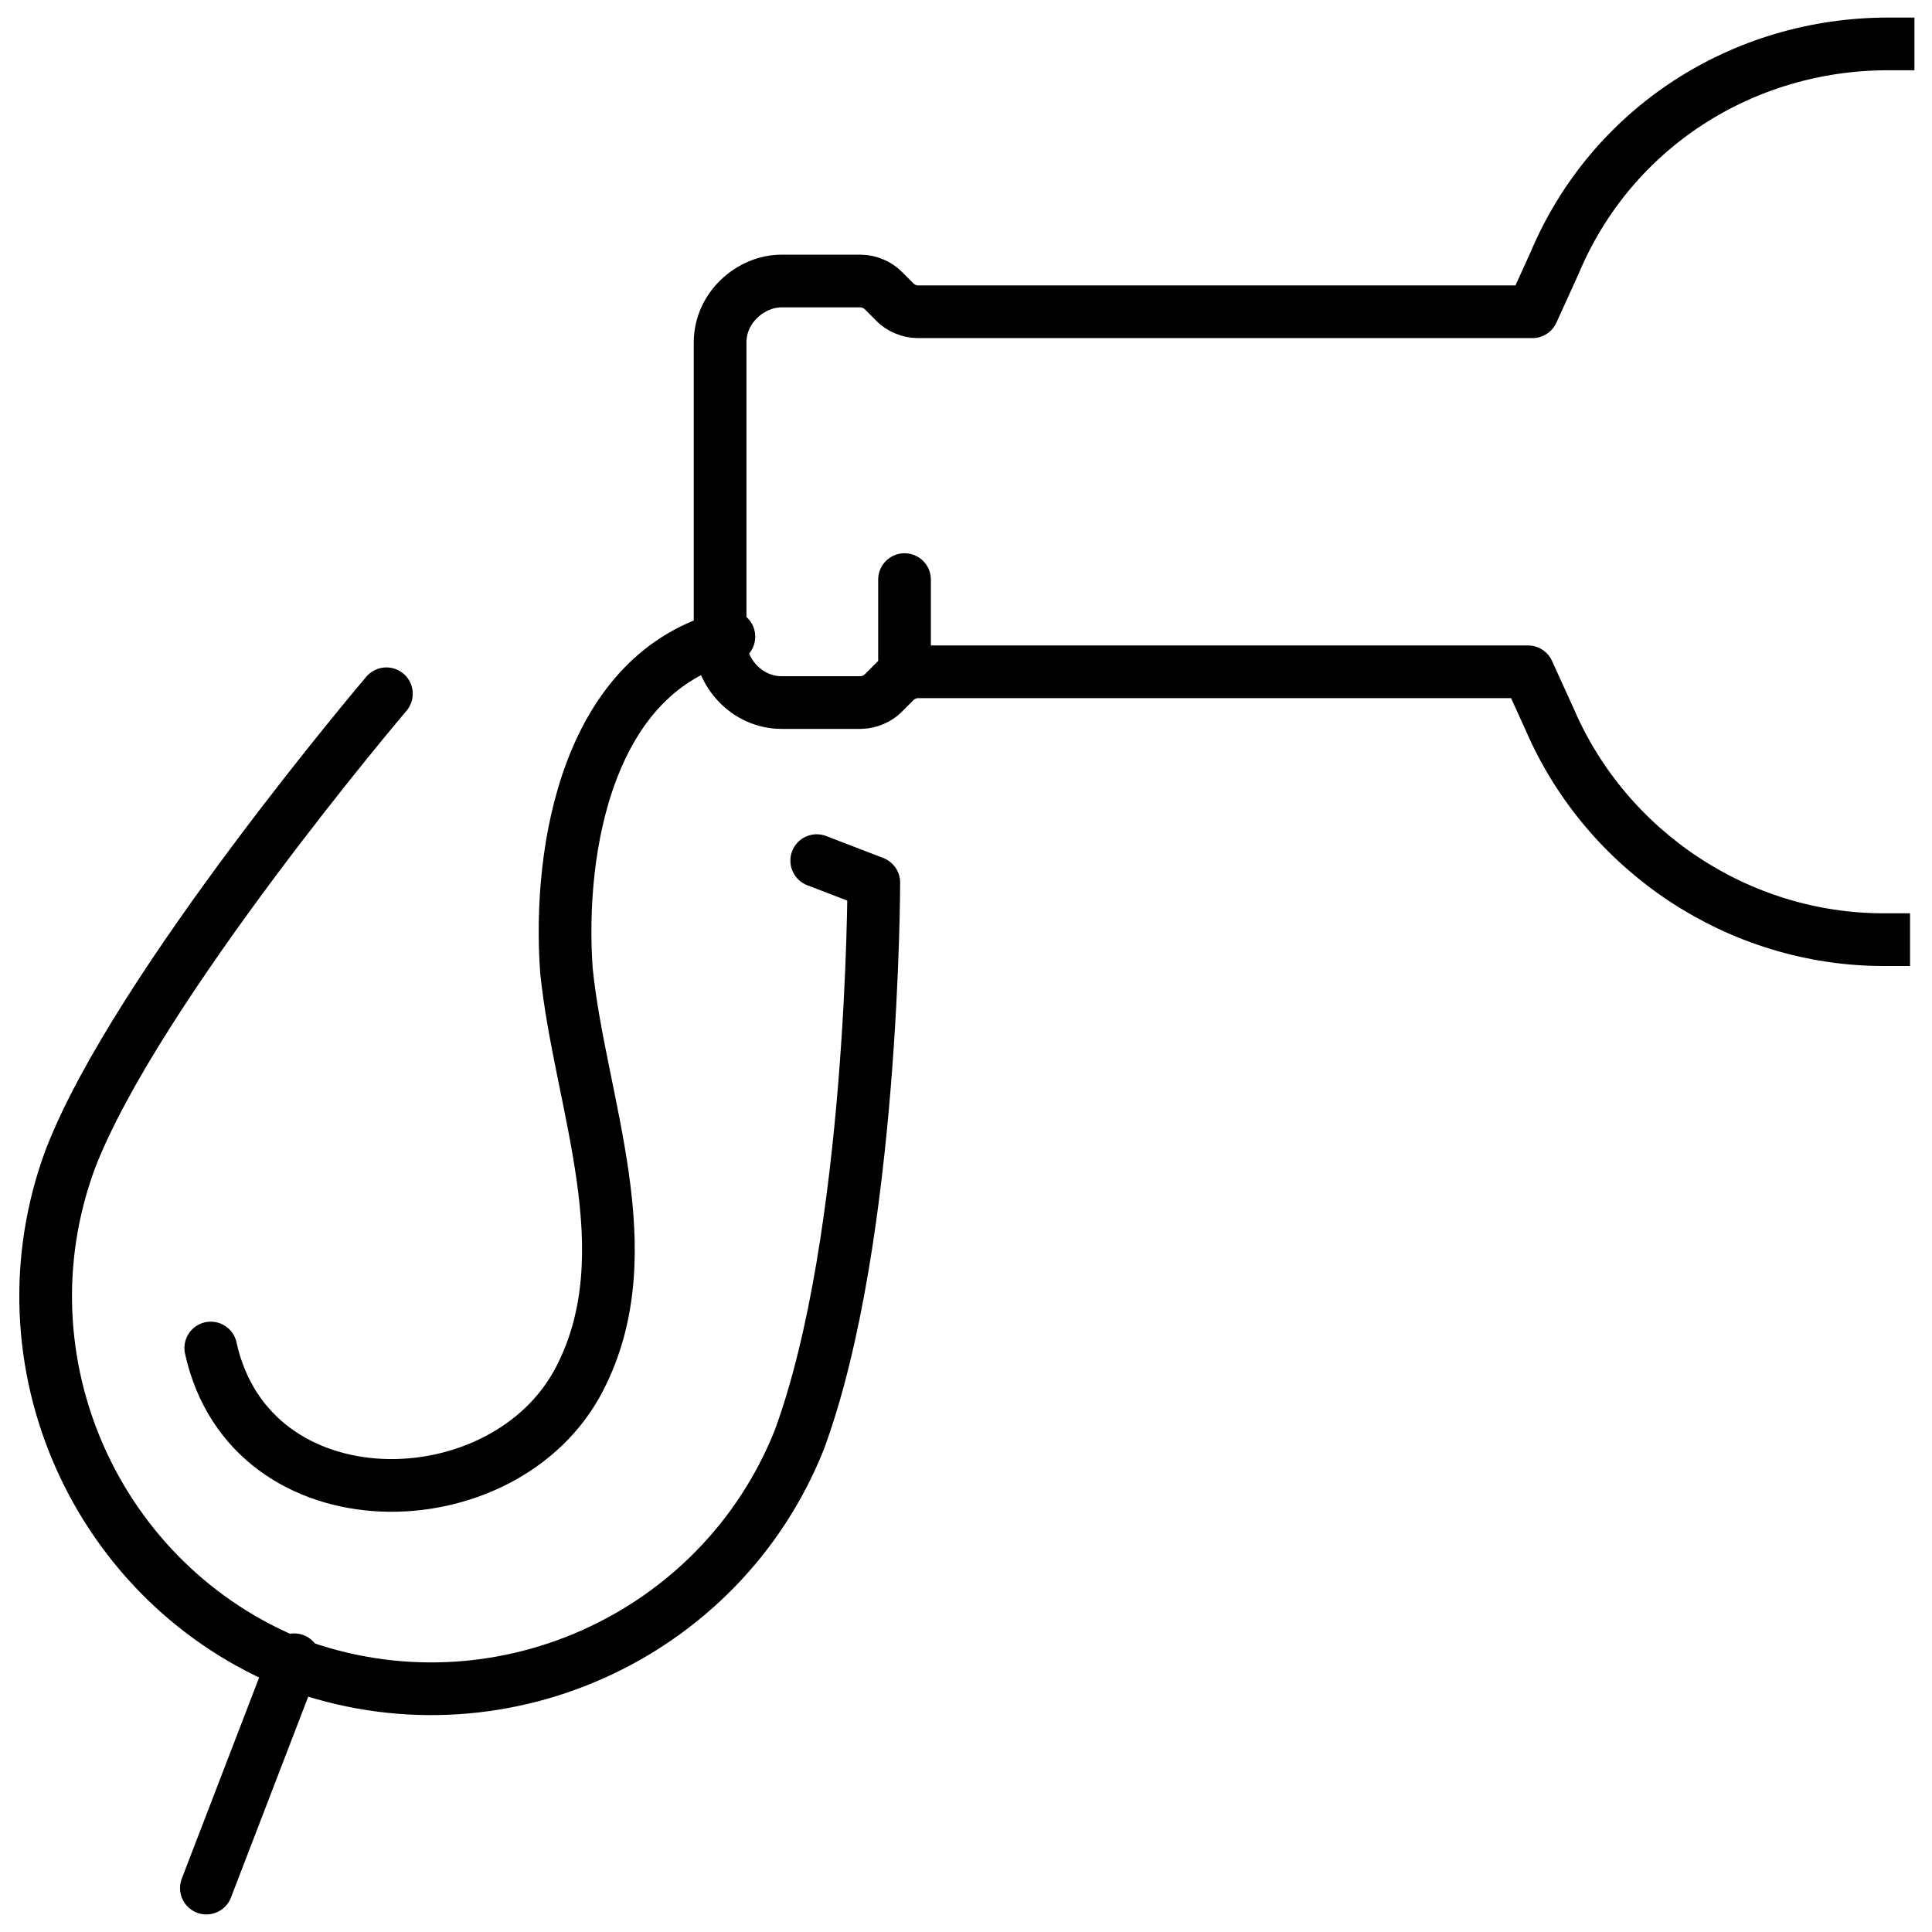
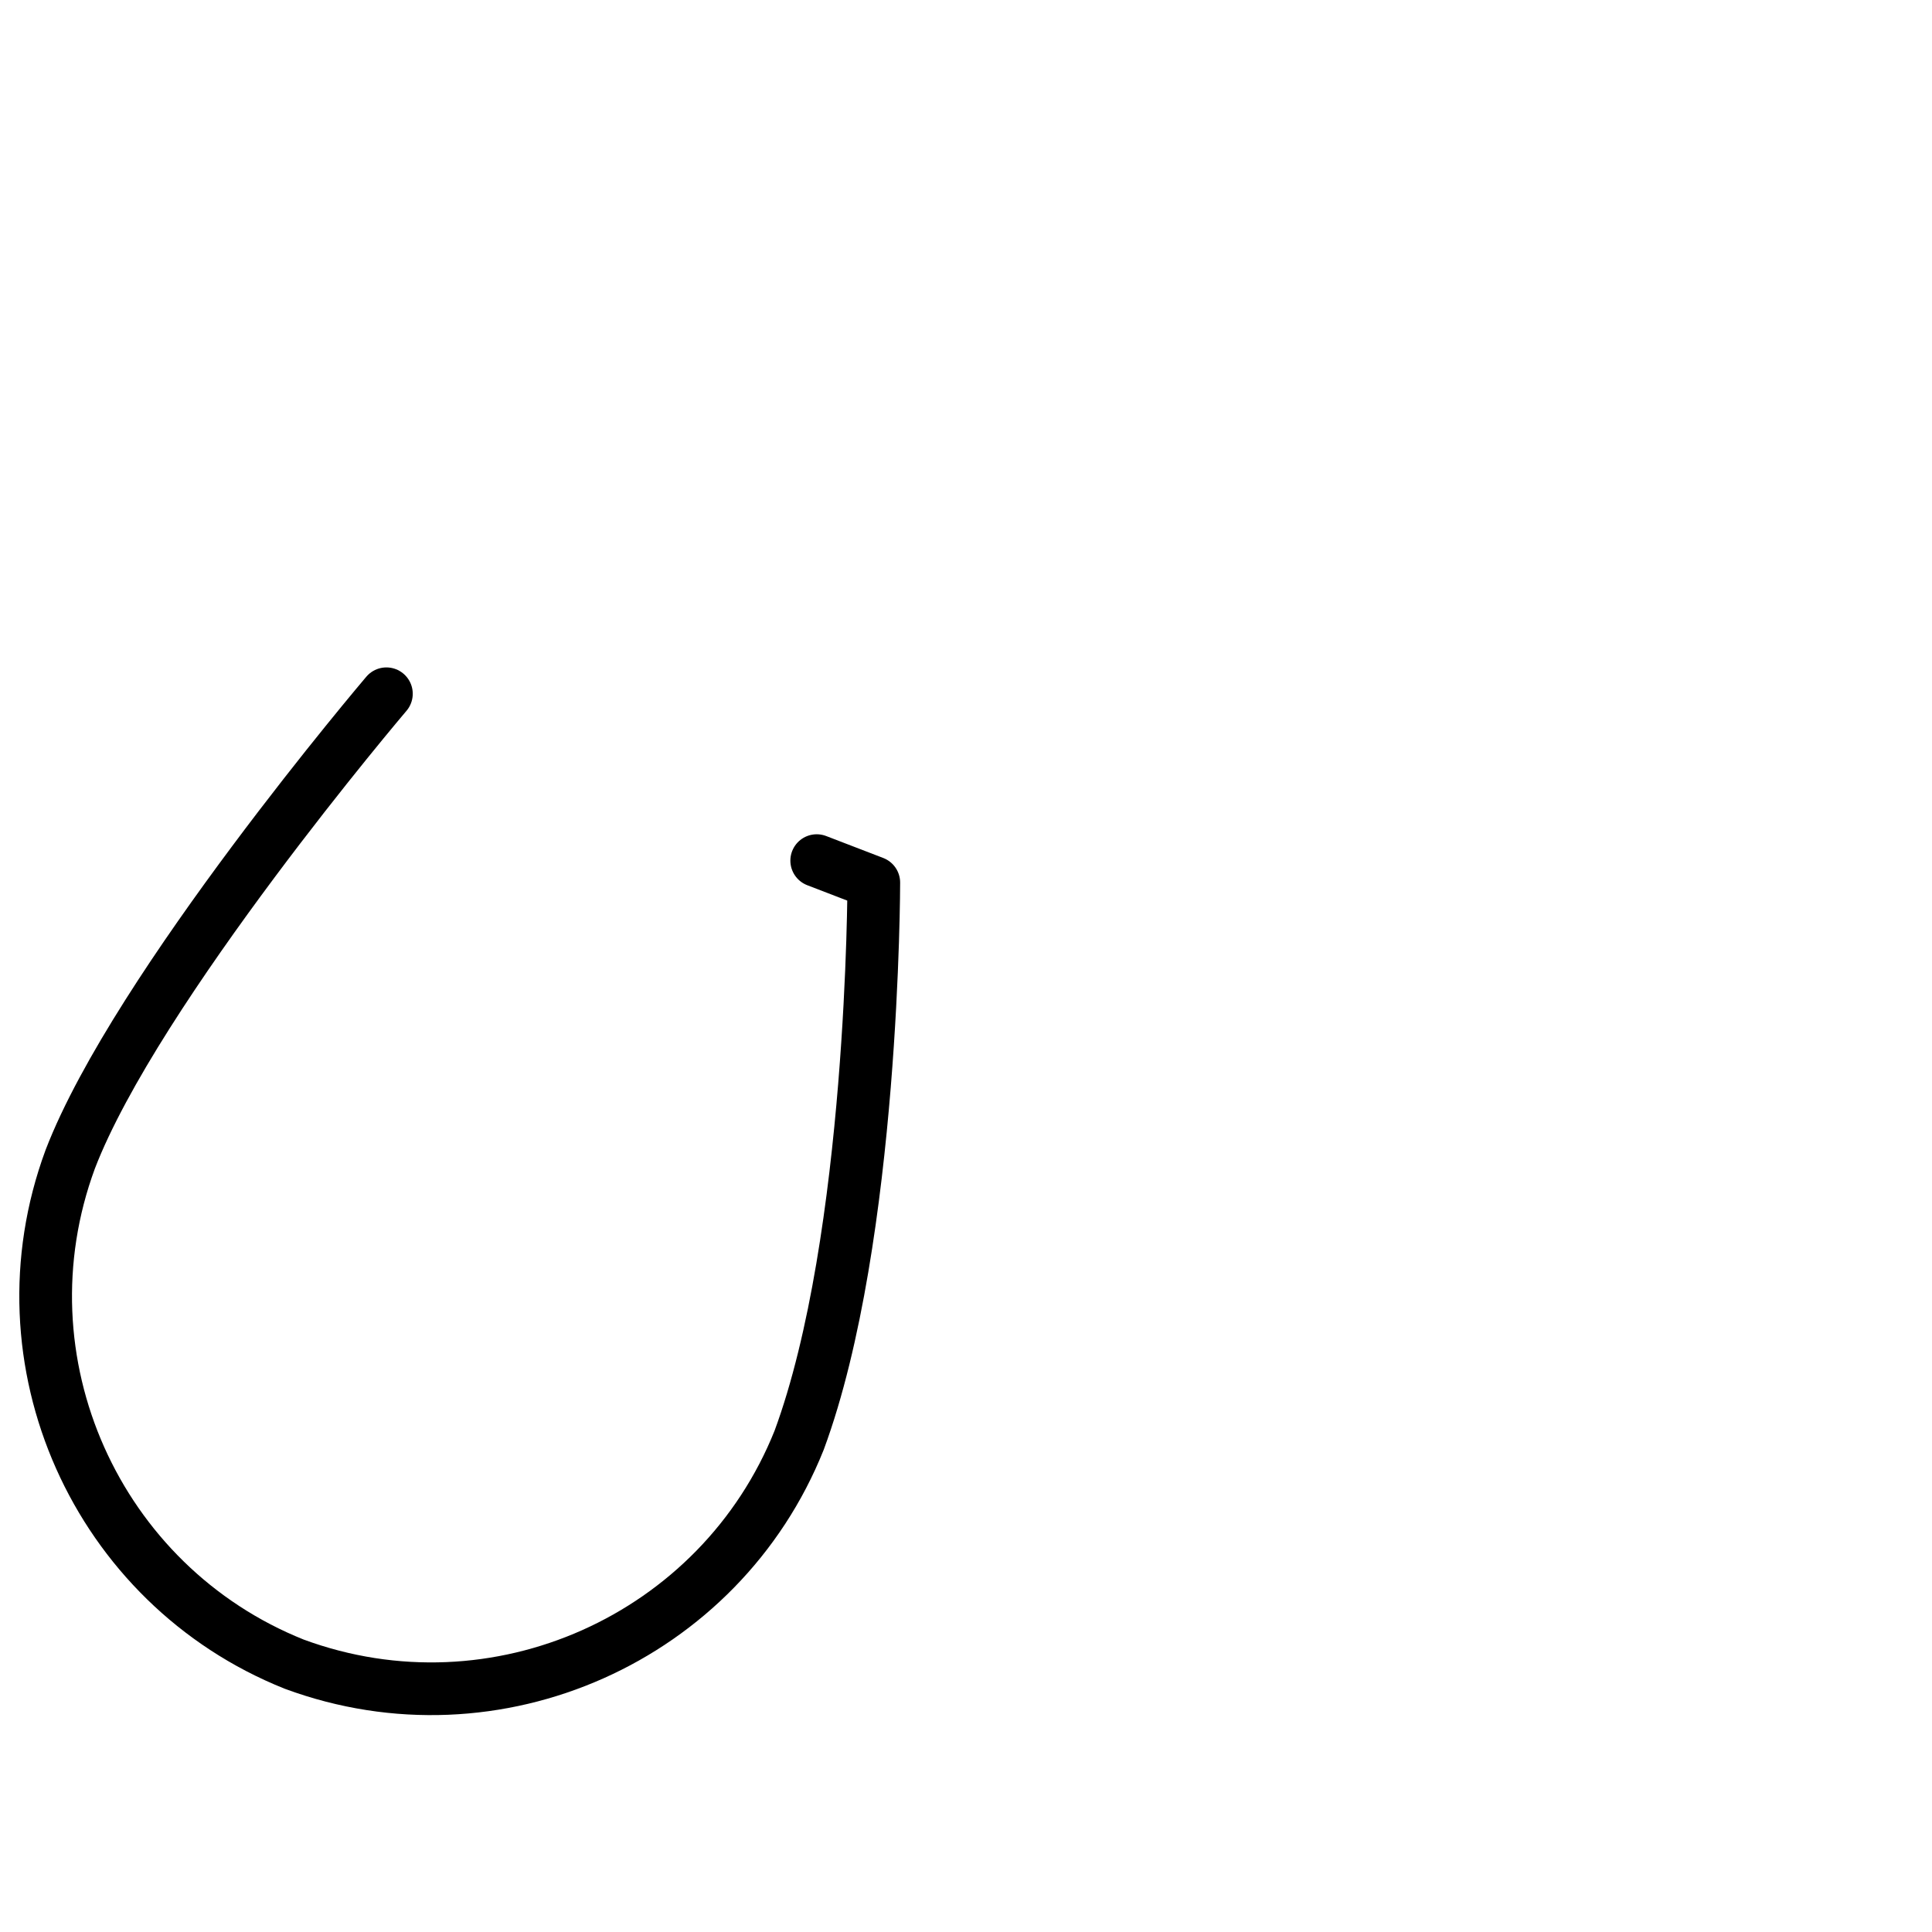
<svg xmlns="http://www.w3.org/2000/svg" version="1.1" id="Layer_1" x="0px" y="0px" viewBox="0 0 44 44" style="enable-background:new 0 0 44 44;" xml:space="preserve">
  <style type="text/css">
	.st0{fill:none;stroke:#000000;stroke-width:1.2;stroke-linecap:round;stroke-linejoin:round;}
	.st1{fill:none;stroke:#000000;stroke-width:1.2;stroke-linecap:square;stroke-linejoin:round;}
</style>
-   <path class="st0" d="M6.7,37.8l-2,5.2" />
  <path class="st0" d="M8.8,15.8c0,0-5.7,6.7-7.2,10.6c-1.7,4.6,0.6,9.7,5.1,11.5c4.6,1.7,9.7-0.6,11.5-5.1c1.7-4.6,1.7-12.7,1.7-12.7  l-1.3-0.5" />
-   <path class="st0" d="M16.6,14.5c-3.2,0.8-3.9,4.8-3.7,7.6c0.3,3,1.8,6.4,0.3,9.3c-1.7,3.3-7.5,3.4-8.4-0.7" />
-   <path class="st1" d="M43,1c-3.3,0-6.3,1.9-7.6,5l-0.5,1.1H20.9c-0.2,0-0.4-0.1-0.5-0.2l-0.3-0.3c-0.1-0.1-0.3-0.2-0.5-0.2h-1.8  c-0.7,0-1.4,0.6-1.4,1.4v6.8c0,0.7,0.6,1.4,1.4,1.4h1.8c0.2,0,0.4-0.1,0.5-0.2l0.3-0.3c0.1-0.1,0.3-0.2,0.5-0.2h13.9l0.5,1.1  c1.3,3,4.3,5,7.6,5" />
-   <path class="st0" d="M20.6,13.2v2" />
</svg>